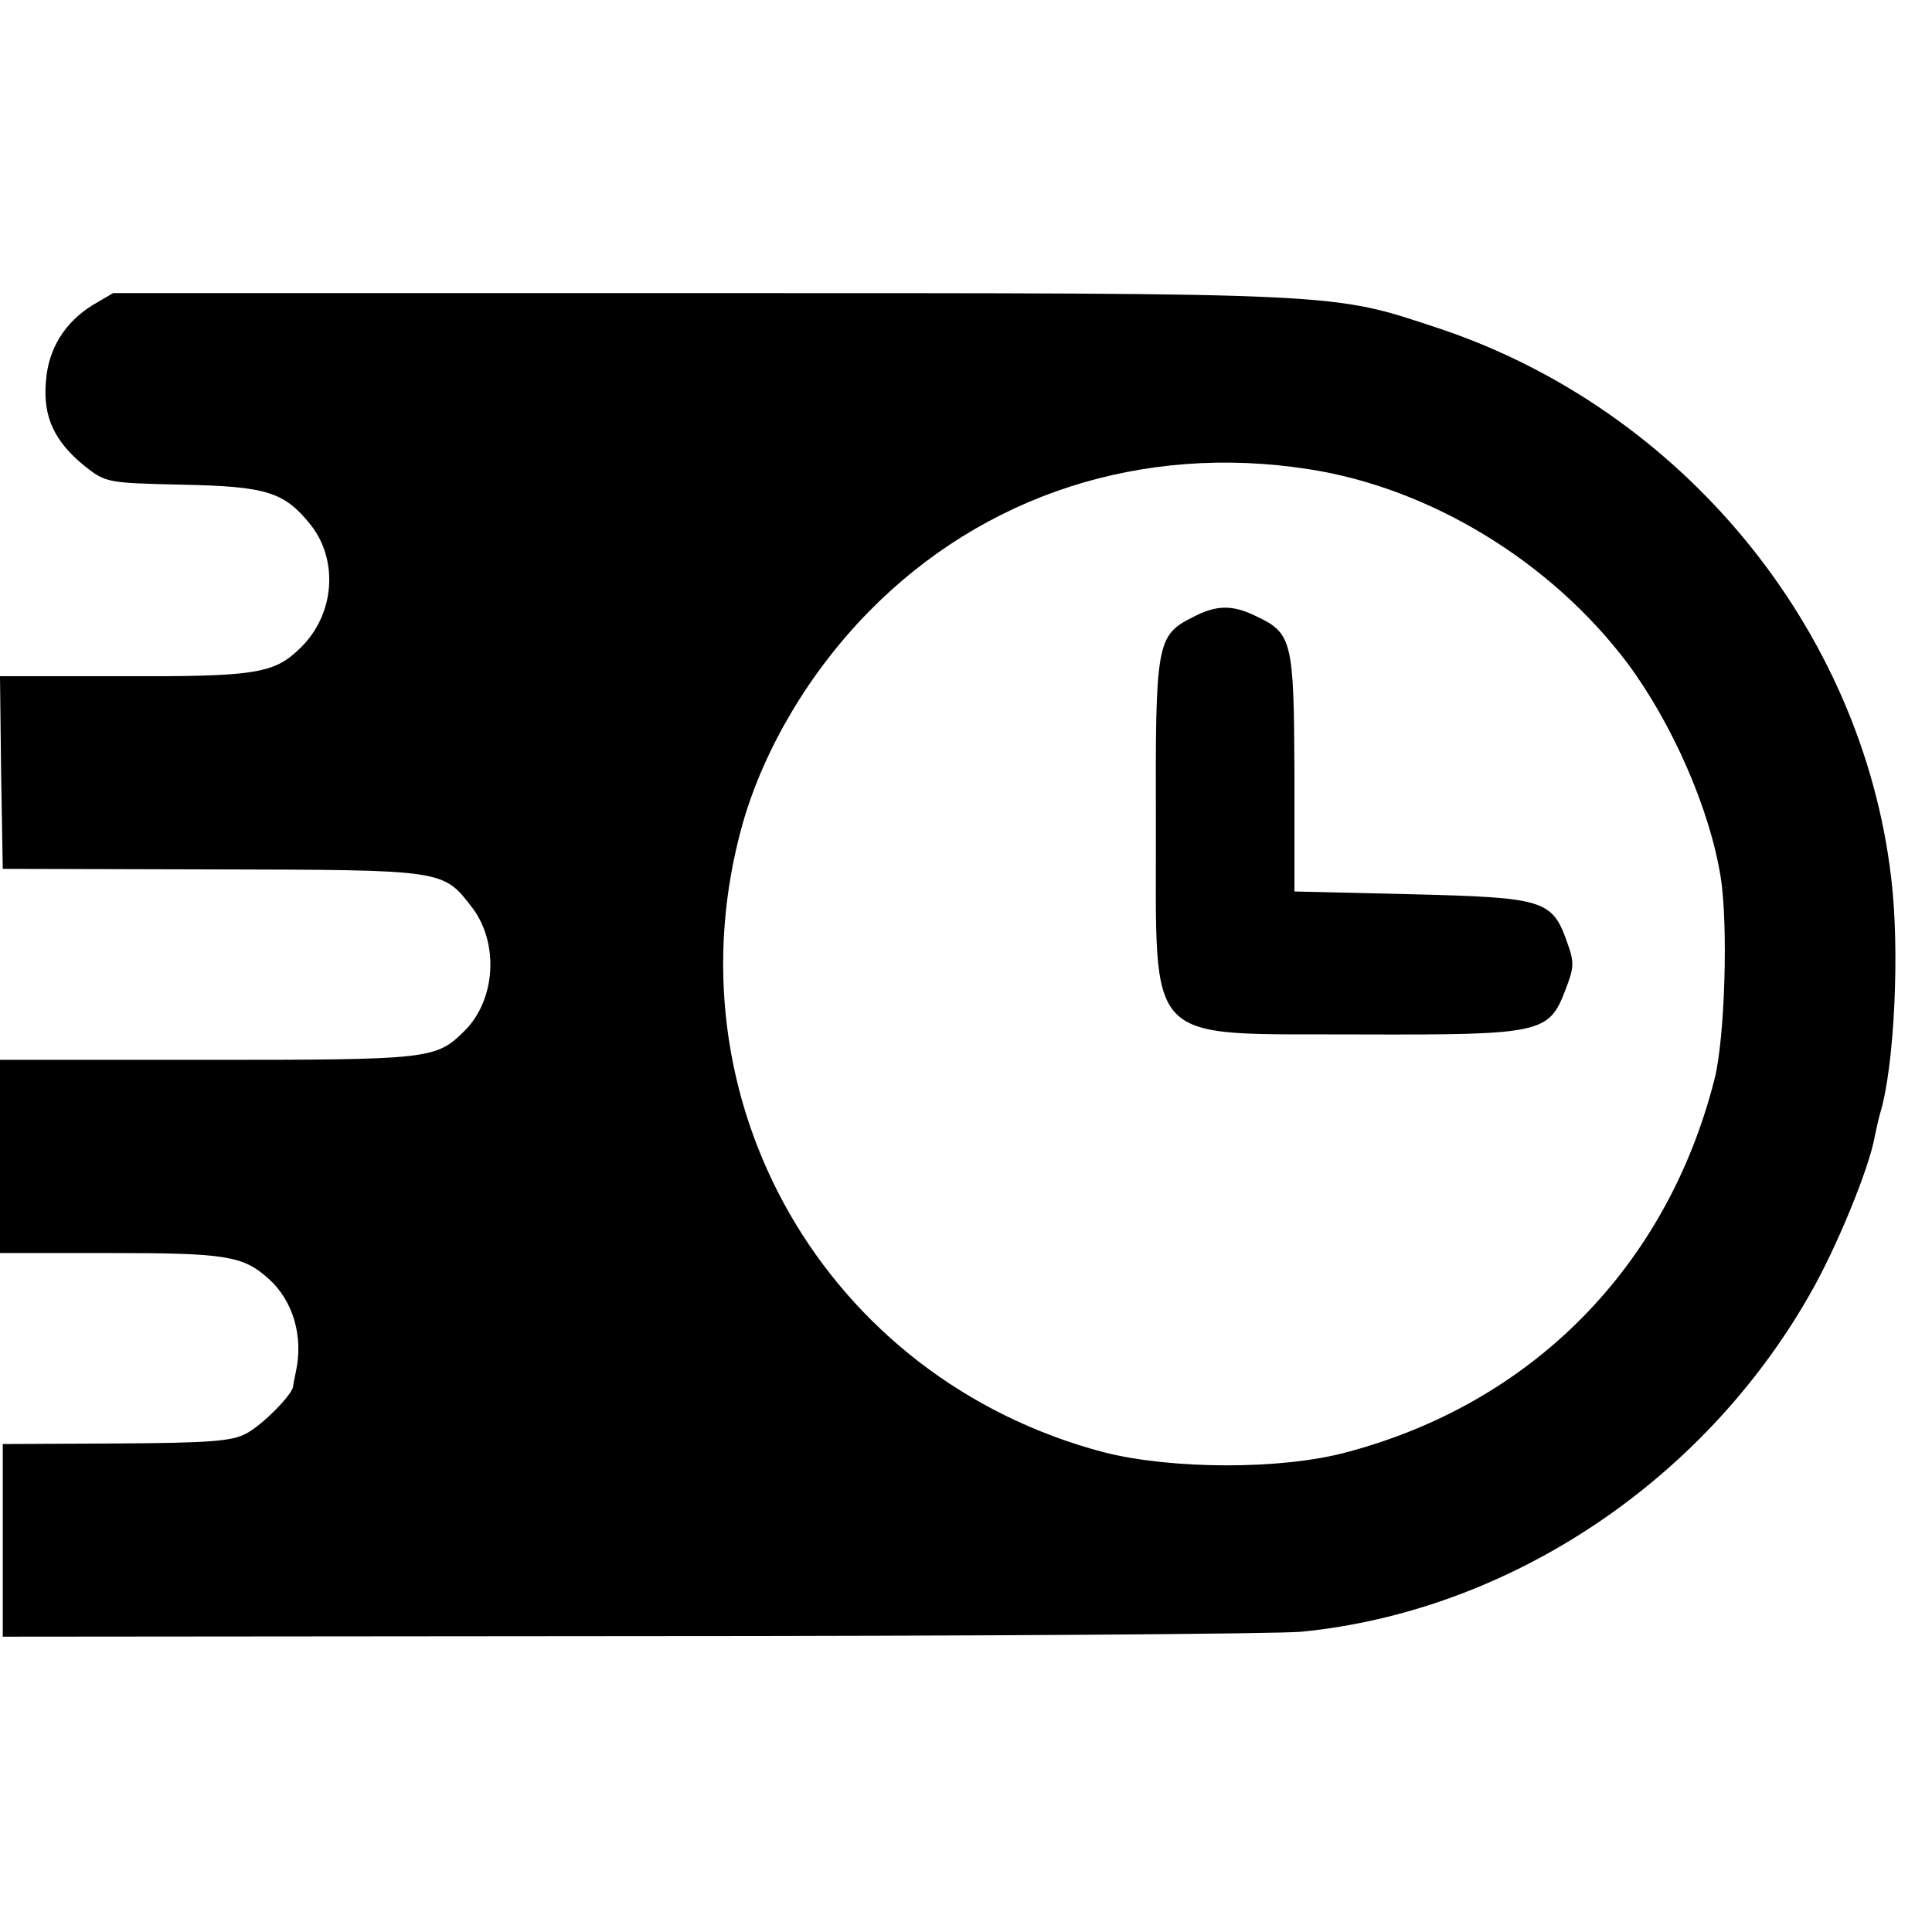
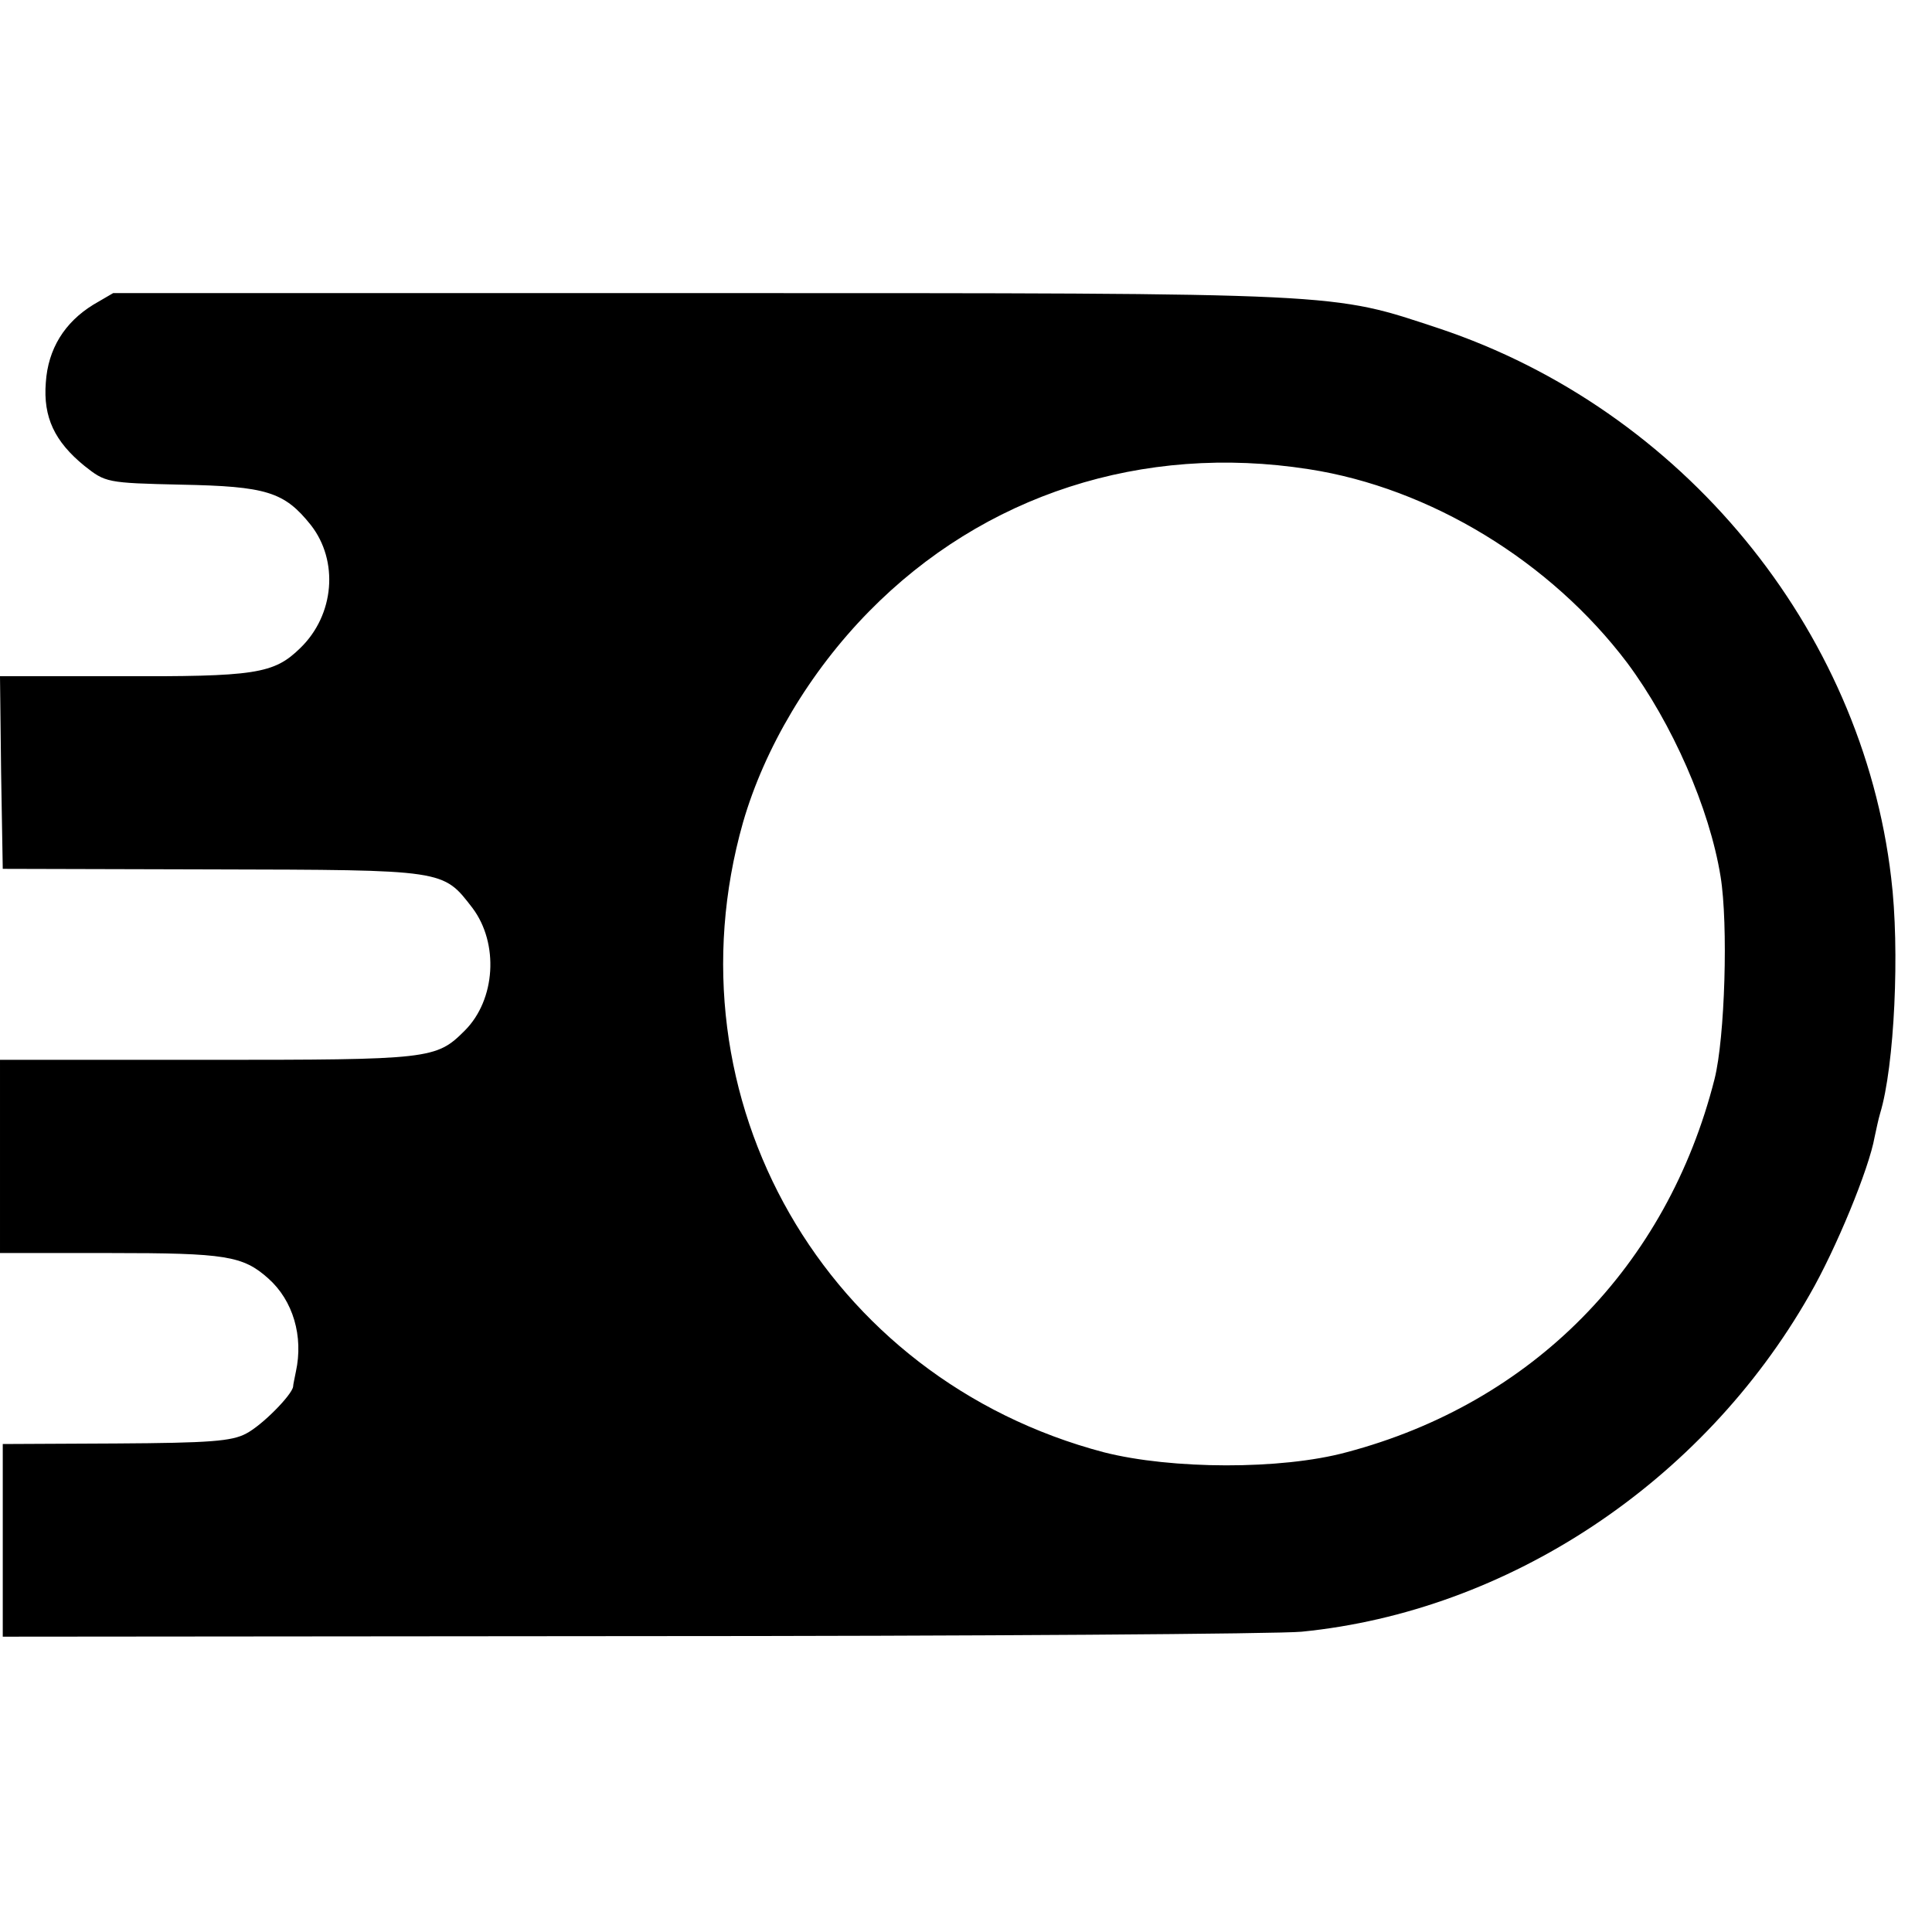
<svg xmlns="http://www.w3.org/2000/svg" version="1.0" width="350pt" height="350pt" viewBox="0 0 350 350" preserveAspectRatio="xMidYMid meet">
  <g transform="translate(0,350) scale(0.1,-0.1)" fill="#000000" stroke="none">
    <path d="M169 2948 c-52 -32 -82 -80 -86 -141 -5 -63 16 -107 70 -151 38 -30 40 -31 175 -34 155 -3 187 -13 235 -73 51 -65 43 -163 -19 -223 -48 -47 -81 -52 -332 -51 l-212 0 2 -174 3 -175 380 -1 c423 -1 417 0 471 -70 48 -64 42 -166 -14 -222 -52 -52 -62 -53 -467 -53 l-375 0 0 -175 0 -175 200 0 c209 0 240 -5 286 -46 45 -40 64 -105 50 -169 -2 -11 -5 -23 -5 -27 -2 -15 -56 -70 -85 -85 -26 -14 -66 -17 -236 -18 l-205 -1 0 -175 0 -174 1140 1 c627 0 1173 4 1213 8 374 37 726 270 920 610 48 83 108 229 118 286 3 14 7 33 10 43 26 85 36 297 20 427 -53 452 -379 848 -819 995 -197 65 -161 64 -1337 64 l-1065 0 -36 -21z m2202 -298 c220 -34 438 -167 577 -351 81 -109 149 -263 169 -387 14 -86 8 -292 -11 -367 -86 -339 -330 -587 -667 -676 -118 -32 -317 -31 -439 0 -505 133 -796 640 -654 1141 39 135 121 273 228 382 208 212 496 305 797 258z" />
-     <path d="M2161 2382 c-66 -33 -68 -47 -67 -375 1 -409 -27 -379 369 -381 330 -1 343 2 373 81 16 41 16 50 3 86 -27 77 -42 81 -282 87 l-212 5 0 215 c-1 240 -4 253 -70 284 -43 21 -72 20 -114 -2z" />
  </g>
</svg>